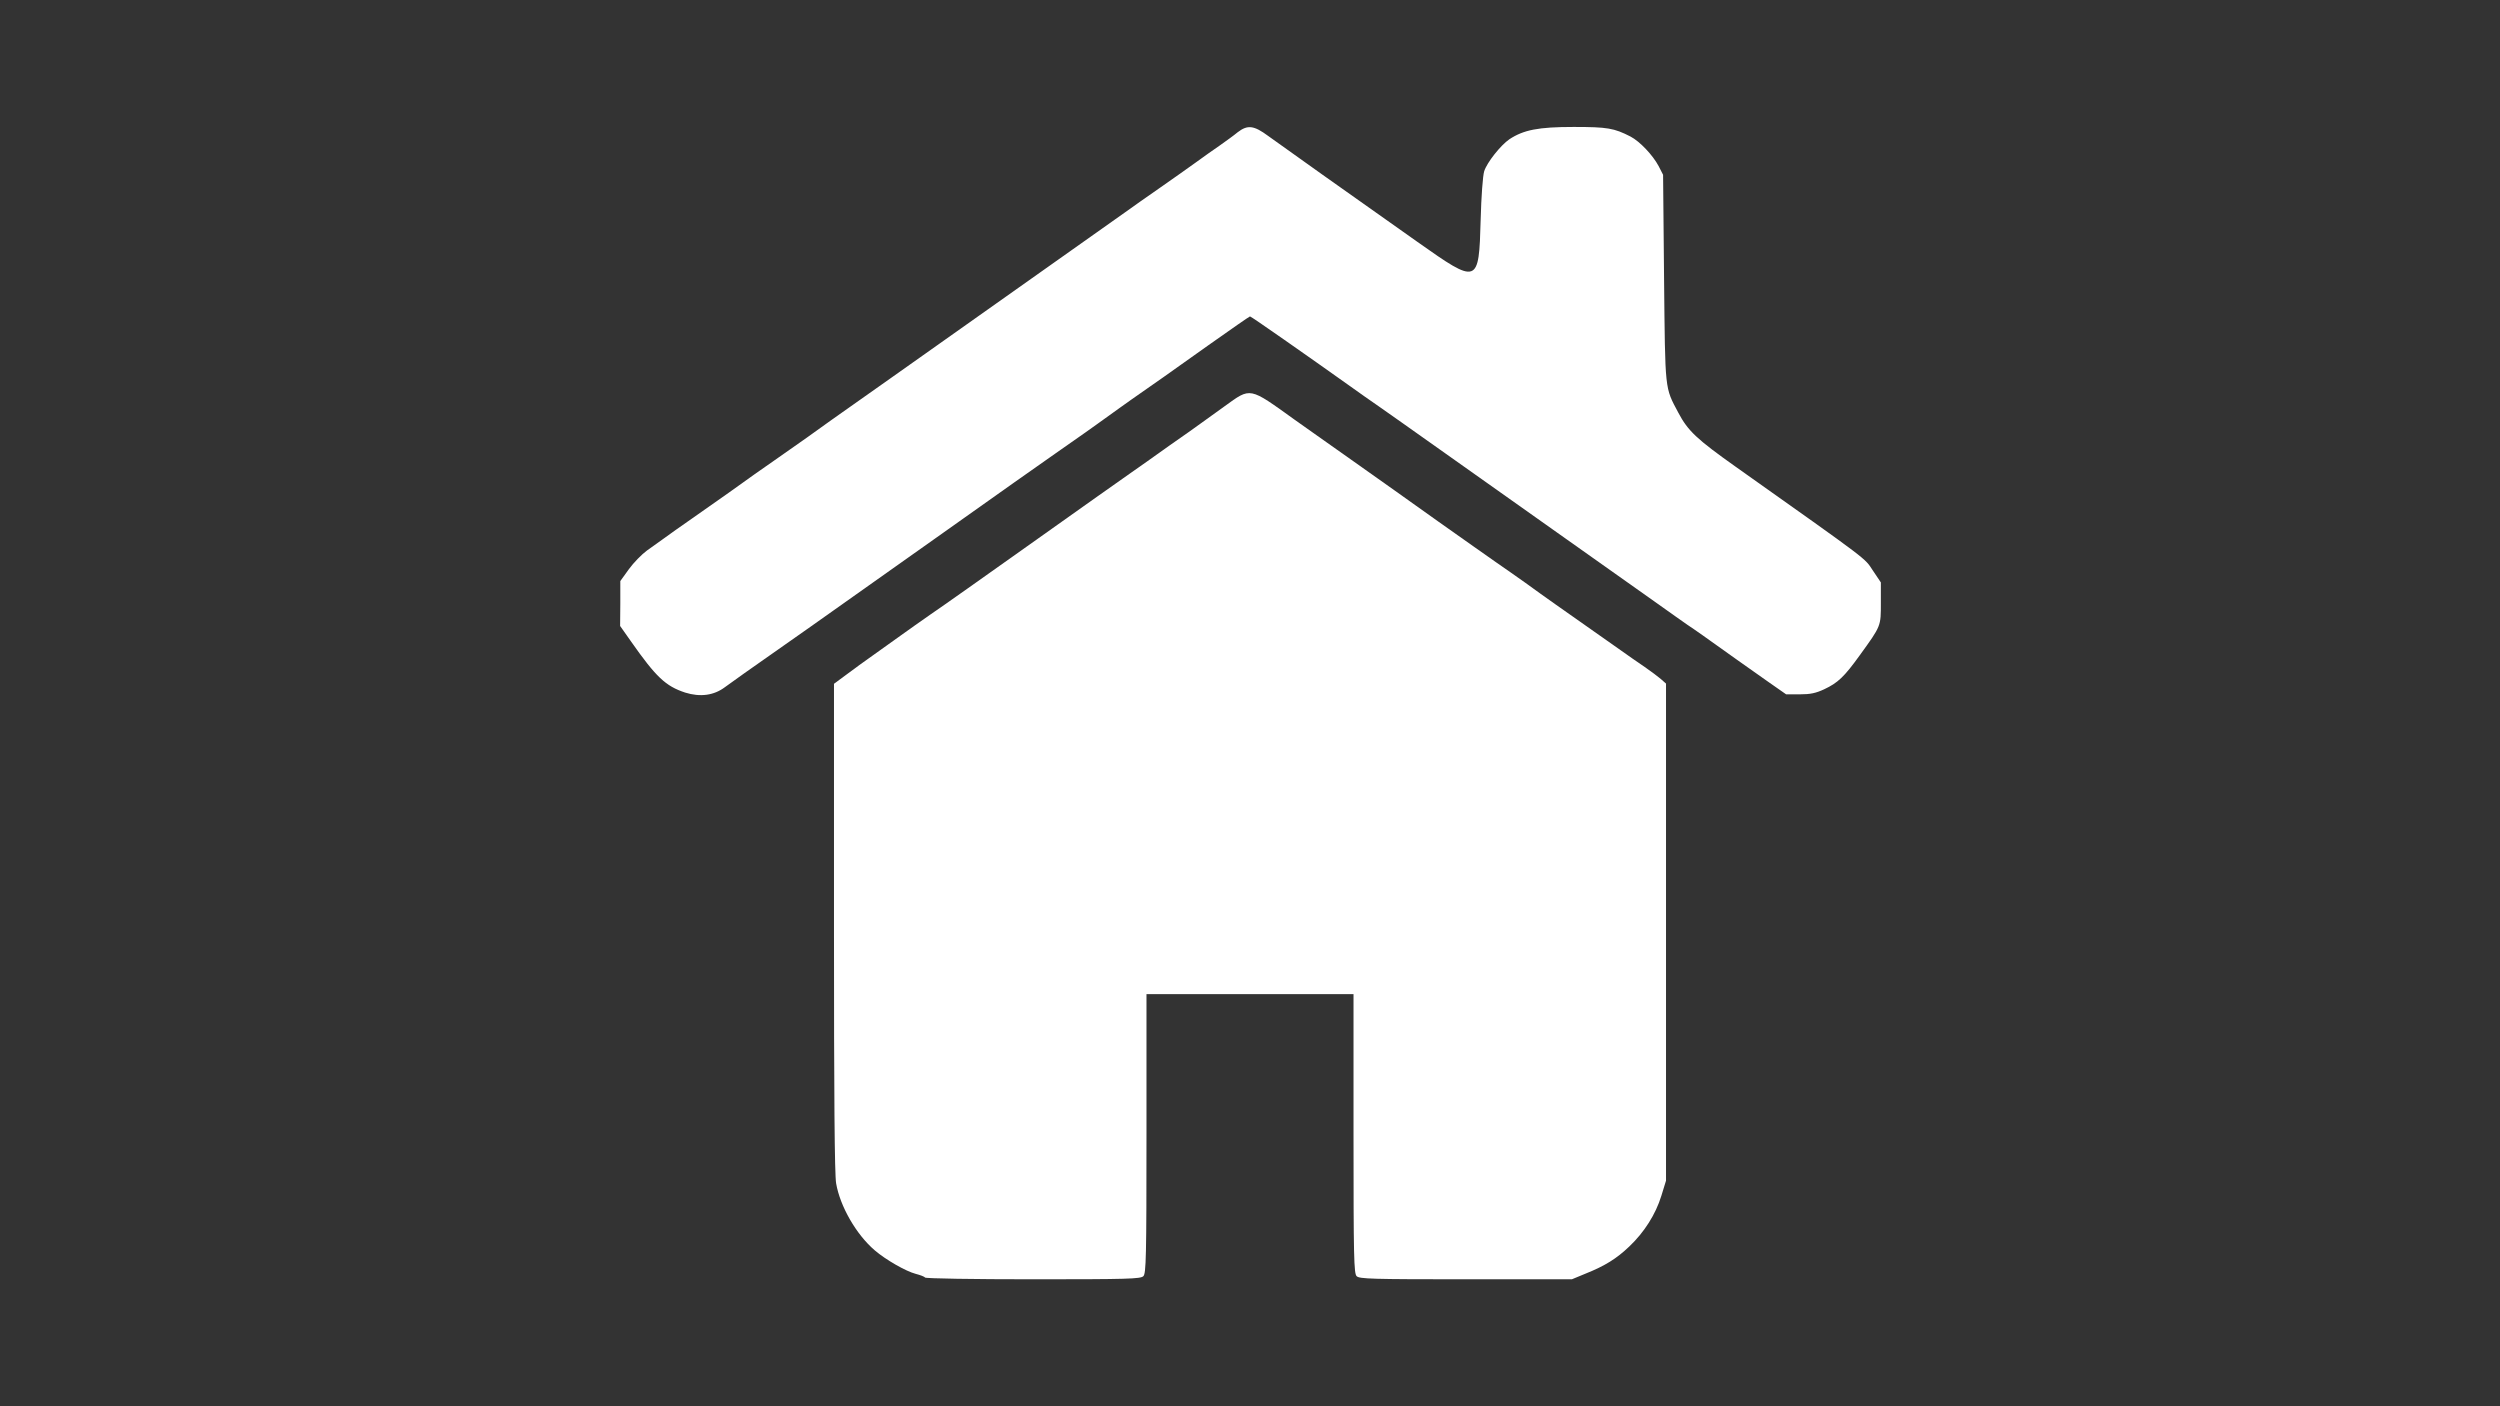
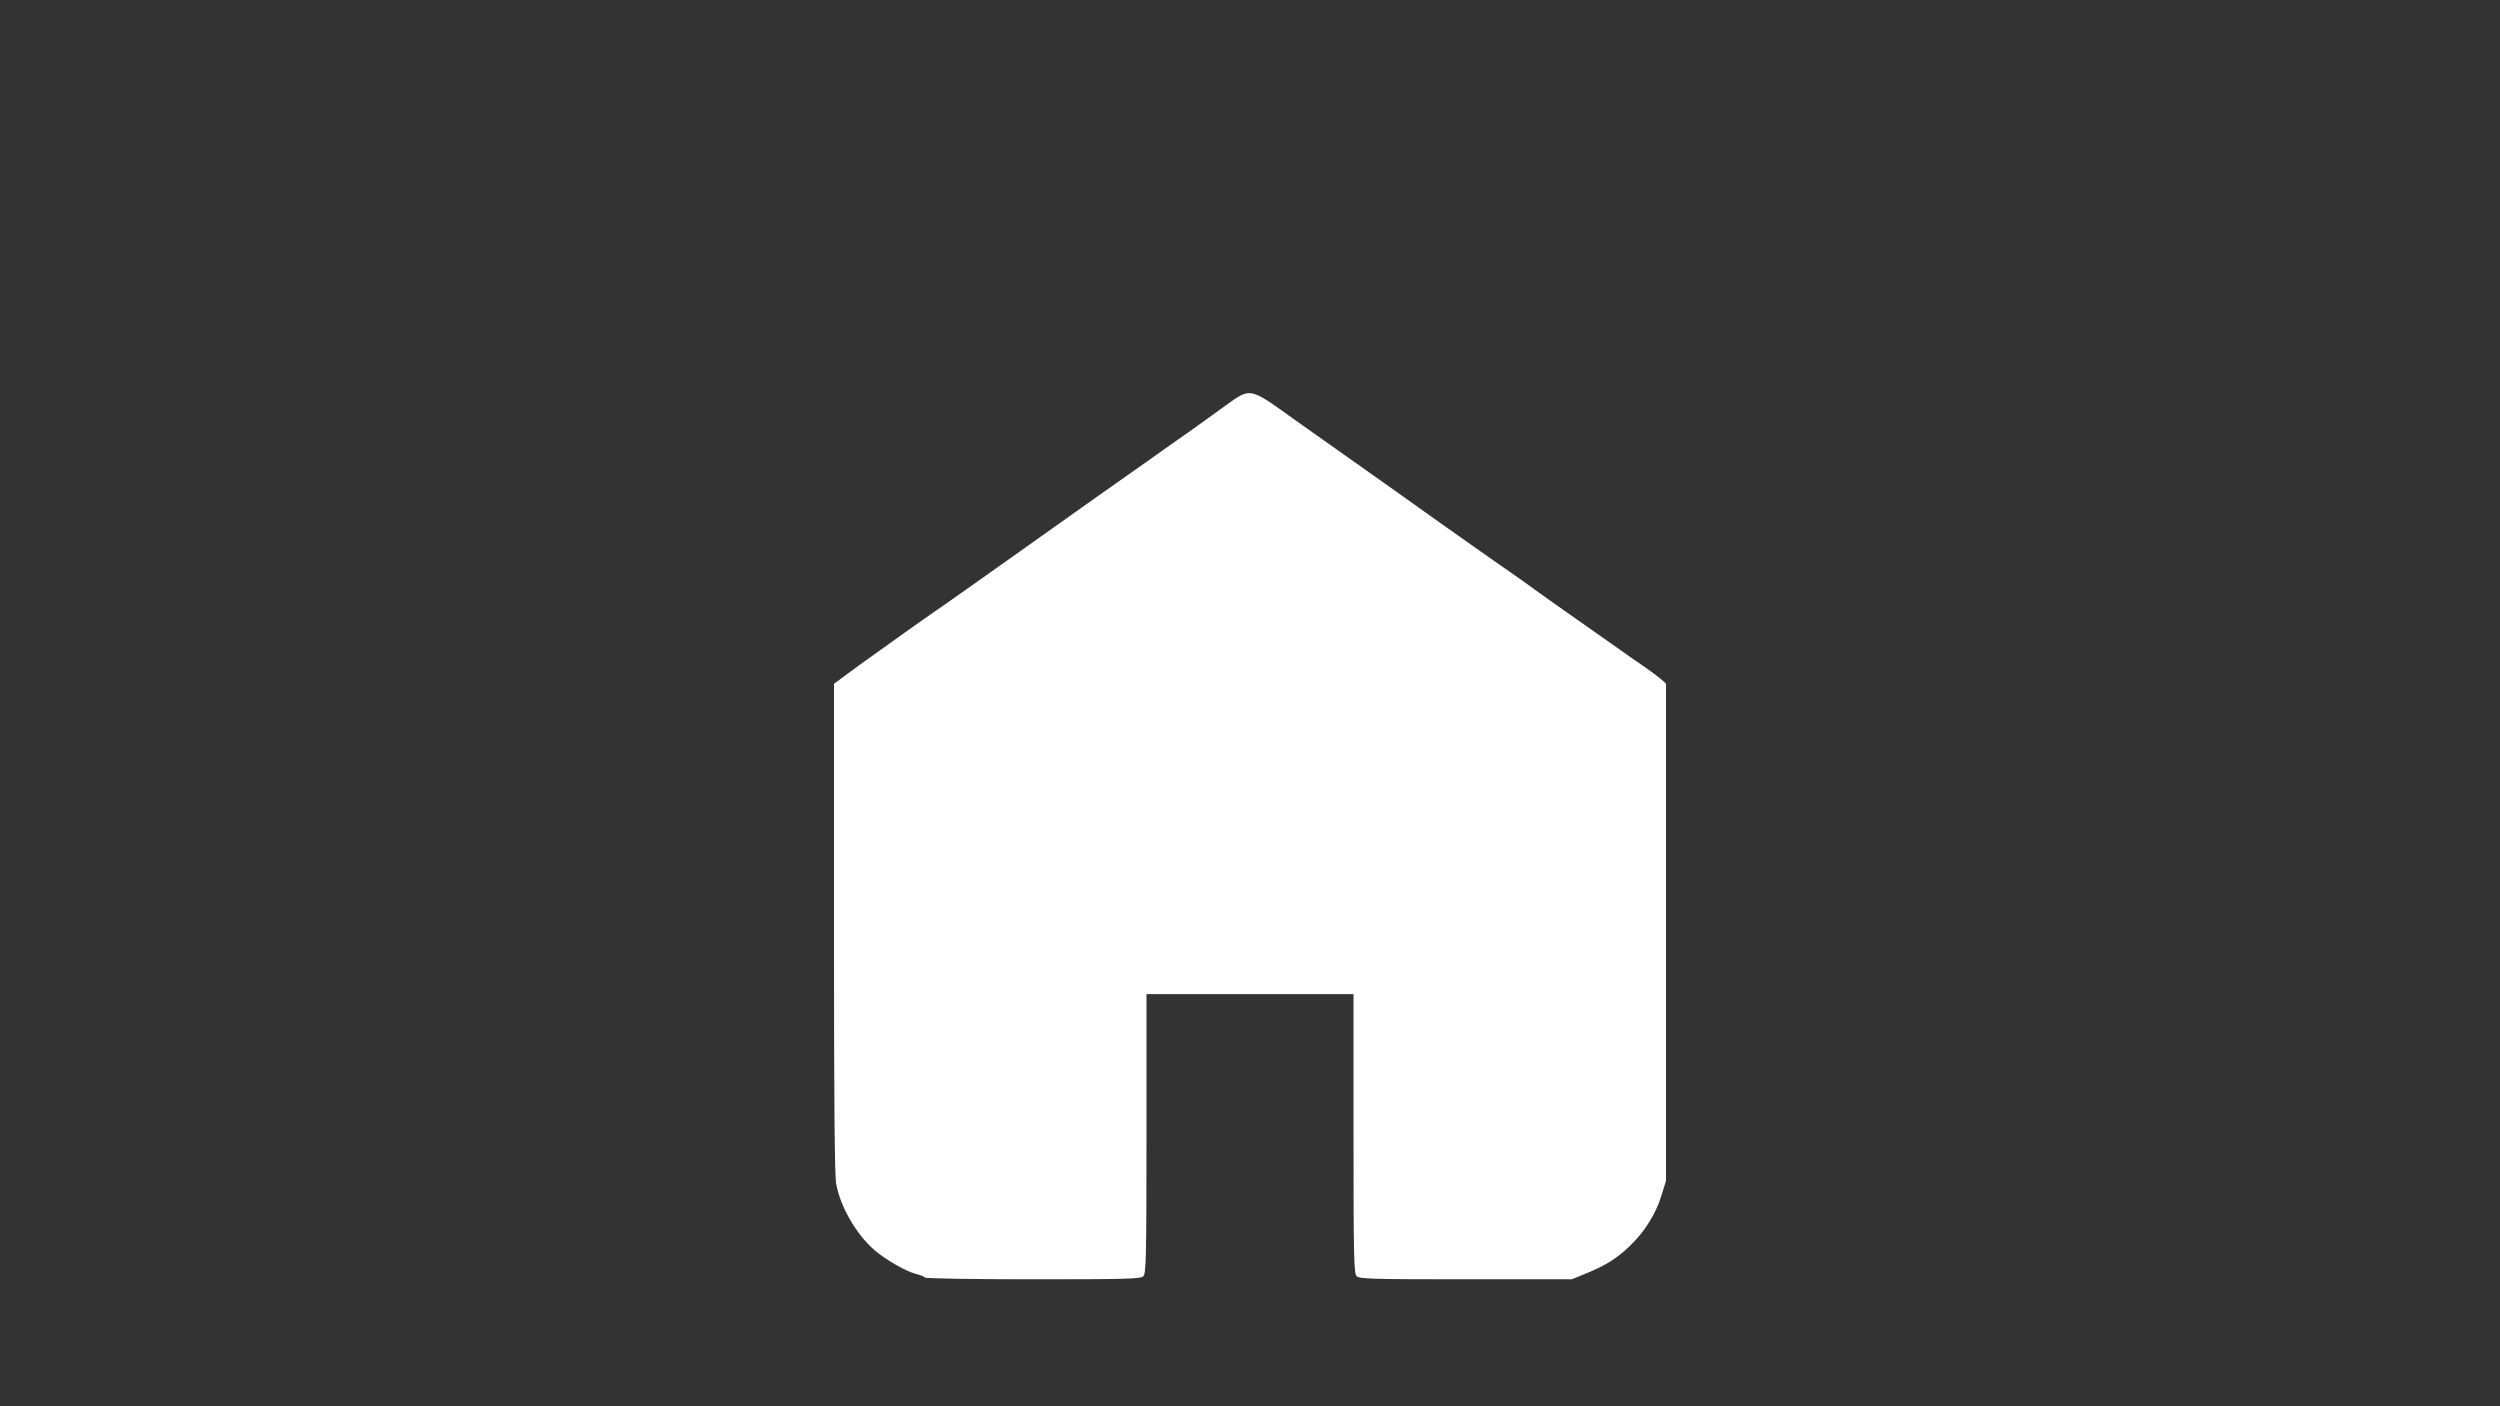
<svg xmlns="http://www.w3.org/2000/svg" version="1.0" width="1280pt" height="720pt" viewBox="0 0 1280 720" preserveAspectRatio="xMidYMid meet">
  <rect x="0" y="0" width="1280" height="720" fill="#333333" stroke="none" />
  <g transform="translate(0,720) scale(0.1,-0.1)" fill="#ffffff" stroke="none">
-     <path d="M6337 6523 c-19 -16 -61 -46 -92 -68 -32 -22 -86 -60 -120 -85 -34 -25 -117 -83 -184 -130 -67 -47 -148 -103 -179 -126 -70 -50 -857 -607 -1197 -847 -304 -214 -371 -262 -433 -307 -27 -19 -104 -73 -171 -120 -67 -47 -138 -96 -156 -110 -34 -25 -77 -55 -265 -187 -52 -36 -114 -80 -137 -97 -23 -17 -64 -46 -91 -65 -26 -19 -68 -62 -92 -95 l-44 -61 0 -115 -1 -115 55 -78 c129 -184 178 -230 278 -263 77 -24 147 -15 204 28 25 18 69 50 99 71 158 110 420 295 970 685 168 119 354 251 412 292 59 41 153 107 209 147 57 40 127 89 157 110 29 21 82 58 116 83 34 25 87 62 116 83 125 87 195 136 394 278 116 82 212 149 215 149 6 0 293 -201 515 -359 39 -28 104 -74 145 -102 41 -29 181 -127 310 -219 129 -92 399 -283 600 -425 201 -142 426 -301 500 -354 74 -53 151 -107 171 -121 35 -23 86 -59 251 -177 37 -26 109 -77 160 -113 l93 -65 70 0 c54 0 82 6 125 26 70 33 102 63 182 174 110 152 108 148 108 268 l0 105 -41 61 c-44 66 -5 37 -702 531 -199 141 -245 184 -294 277 -70 132 -67 104 -73 688 l-5 530 -23 45 c-30 56 -96 126 -144 151 -84 43 -118 49 -291 49 -181 0 -256 -15 -329 -63 -45 -31 -115 -119 -129 -164 -7 -22 -15 -130 -18 -248 -9 -332 -13 -333 -323 -114 -339 239 -699 495 -765 543 -73 54 -105 58 -156 19z" />
    <path d="M6270 5120 c-52 -38 -108 -78 -125 -90 -16 -12 -88 -63 -160 -113 -71 -51 -159 -113 -195 -138 -36 -25 -261 -184 -500 -354 -239 -170 -474 -336 -523 -369 -48 -34 -119 -83 -157 -111 -37 -27 -100 -72 -140 -100 -39 -27 -100 -72 -135 -98 l-65 -48 0 -1246 c0 -867 3 -1266 11 -1312 20 -117 103 -262 198 -343 56 -48 159 -107 209 -120 23 -6 45 -14 48 -19 3 -5 250 -9 554 -9 485 0 550 2 564 16 14 14 16 94 16 730 l0 714 530 0 530 0 0 -714 c0 -636 2 -716 16 -730 14 -14 78 -16 559 -16 l543 0 70 29 c100 40 159 77 224 139 77 73 135 165 164 259 l24 78 0 1273 0 1272 -26 23 c-14 12 -51 40 -83 62 -32 22 -92 63 -132 92 -99 70 -227 160 -324 228 -44 31 -114 81 -155 111 -41 29 -109 77 -150 105 -41 29 -174 122 -295 208 -121 87 -321 228 -445 316 -124 87 -254 180 -290 205 -237 170 -224 168 -360 70z" />
  </g>
</svg>